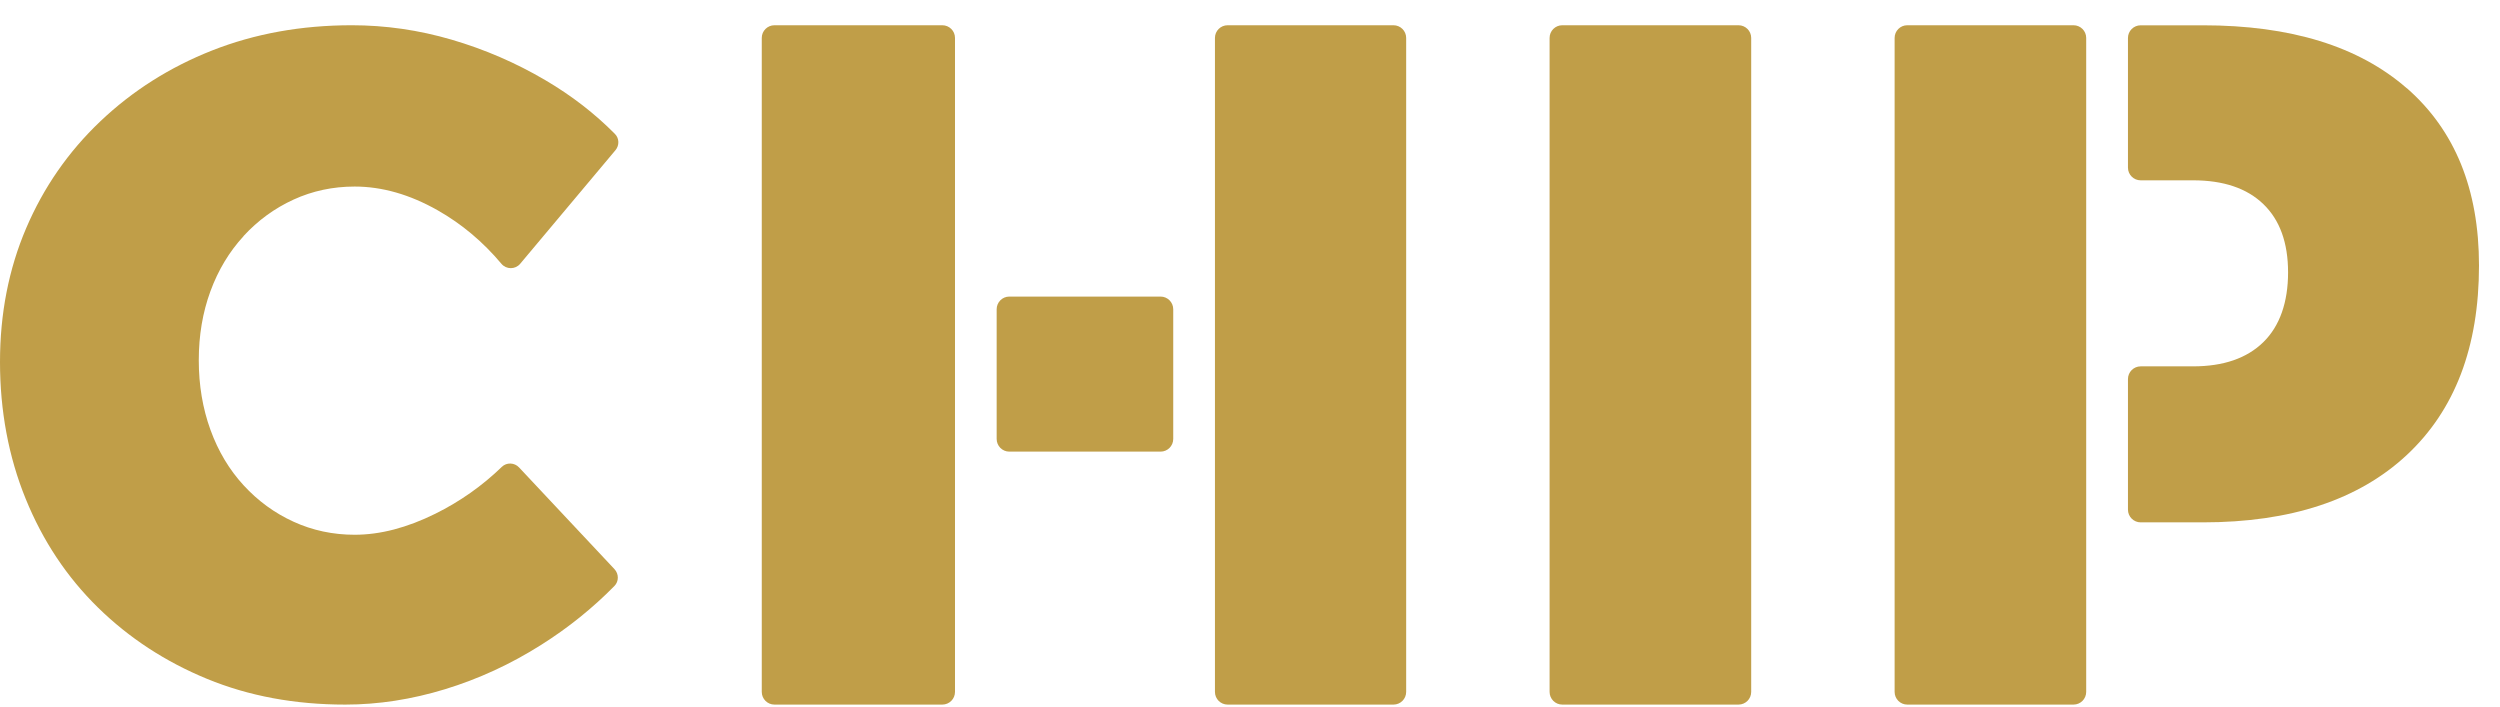
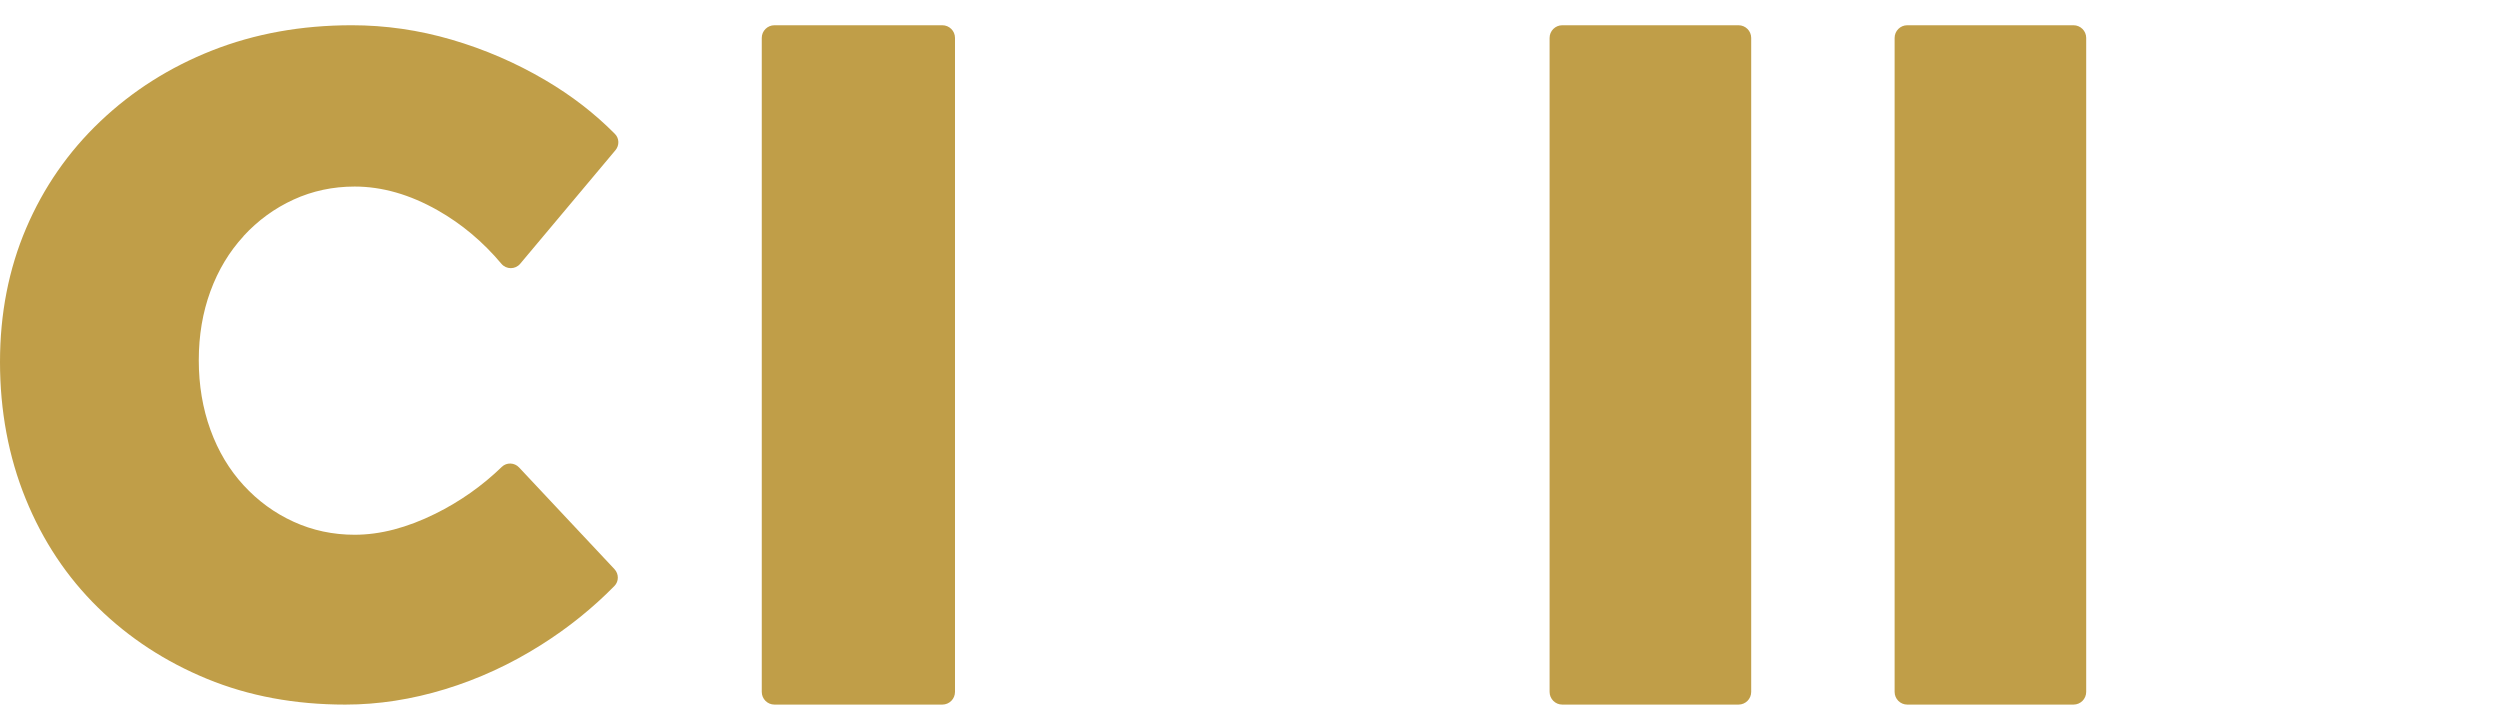
<svg xmlns="http://www.w3.org/2000/svg" width="92" height="26" viewBox="0 0 92 26" fill="none">
  <g id="Group 412">
    <g id="Group 411">
-       <path id="Vector" d="M88.57 3.248C86.799 1.702 84.296 0.931 81.064 0.931L78.776 0.931C78.519 0.931 78.309 1.14 78.309 1.397V6.17C78.309 6.427 78.519 6.636 78.776 6.636H80.706C81.822 6.636 82.687 6.928 83.291 7.511C83.898 8.095 84.201 8.933 84.201 10.025C84.201 11.117 83.898 11.998 83.291 12.591C82.684 13.185 81.822 13.482 80.706 13.482H78.776C78.519 13.482 78.309 13.692 78.309 13.949V18.756C78.309 19.013 78.519 19.223 78.776 19.223H81.064C84.296 19.223 86.799 18.395 88.57 16.744C90.341 15.092 91.227 12.767 91.227 9.77C91.227 6.965 90.341 4.791 88.57 3.243V3.248Z" fill="#C09E48" />
      <path id="Vector_2" d="M76.305 0.929L70.188 0.929C69.931 0.929 69.722 1.138 69.722 1.395V25.462C69.722 25.72 69.931 25.929 70.188 25.929H76.305C76.563 25.929 76.772 25.72 76.772 25.462V1.395C76.772 1.138 76.563 0.929 76.305 0.929Z" fill="#C09E48" />
    </g>
    <path id="Vector_3" d="M63.977 0.929L57.492 0.929C57.234 0.929 57.025 1.138 57.025 1.395L57.025 25.462C57.025 25.72 57.234 25.929 57.492 25.929H63.977C64.235 25.929 64.444 25.72 64.444 25.462V1.395C64.444 1.138 64.235 0.929 63.977 0.929Z" fill="#C09E48" />
    <g id="Group 409">
-       <path id="Vector_4" d="M51.28 0.929L45.177 0.929C44.919 0.929 44.71 1.138 44.71 1.395L44.71 25.462C44.71 25.72 44.919 25.929 45.177 25.929H51.28C51.538 25.929 51.747 25.72 51.747 25.462V1.395C51.747 1.138 51.538 0.929 51.28 0.929Z" fill="#C09E48" />
      <path id="Vector_5" d="M34.677 0.929L28.5 0.929C28.242 0.929 28.033 1.138 28.033 1.395L28.033 25.462C28.033 25.72 28.242 25.929 28.5 25.929H34.677C34.935 25.929 35.144 25.72 35.144 25.462V1.395C35.144 1.138 34.935 0.929 34.677 0.929Z" fill="#C09E48" />
-       <path id="Vector_6" d="M42.709 10.914L37.143 10.914C36.886 10.914 36.677 11.123 36.677 11.381V16.153C36.677 16.411 36.886 16.62 37.143 16.62H42.709C42.966 16.62 43.175 16.411 43.175 16.153V11.381C43.175 11.123 42.966 10.914 42.709 10.914Z" fill="#C09E48" />
    </g>
    <path id="Vector_7" d="M8.964 8.685C9.49 8.113 10.103 7.666 10.802 7.345C11.499 7.026 12.25 6.865 13.052 6.865C14.057 6.865 15.079 7.156 16.108 7.74C16.991 8.241 17.772 8.897 18.454 9.709C18.633 9.921 18.962 9.921 19.141 9.709L22.649 5.527C22.797 5.351 22.792 5.09 22.628 4.927C21.888 4.179 21.038 3.52 20.073 2.953C18.985 2.312 17.833 1.815 16.621 1.46C15.408 1.105 14.182 0.929 12.947 0.929C11.093 0.929 9.38 1.238 7.812 1.855C6.245 2.473 4.871 3.344 3.692 4.465C2.512 5.586 1.603 6.898 0.963 8.397C0.322 9.898 0 11.539 0 13.324C0 15.109 0.314 16.809 0.945 18.356C1.573 19.901 2.461 21.236 3.605 22.357C4.749 23.478 6.089 24.353 7.624 24.984C9.158 25.615 10.851 25.929 12.707 25.929C13.919 25.929 15.145 25.74 16.381 25.362C17.616 24.984 18.796 24.44 19.917 23.73C20.915 23.1 21.811 22.377 22.61 21.565C22.779 21.394 22.776 21.121 22.613 20.945L19.102 17.202C18.934 17.021 18.645 17.008 18.469 17.179C17.744 17.881 16.927 18.456 16.021 18.905C14.979 19.421 13.989 19.679 13.052 19.679C12.25 19.679 11.499 19.518 10.802 19.199C10.103 18.88 9.492 18.433 8.964 17.858C8.438 17.286 8.03 16.605 7.744 15.816C7.458 15.027 7.315 14.174 7.315 13.258C7.315 12.341 7.458 11.496 7.744 10.717C8.03 9.939 8.435 9.265 8.964 8.69V8.685Z" fill="#C09E48" />
  </g>
</svg>